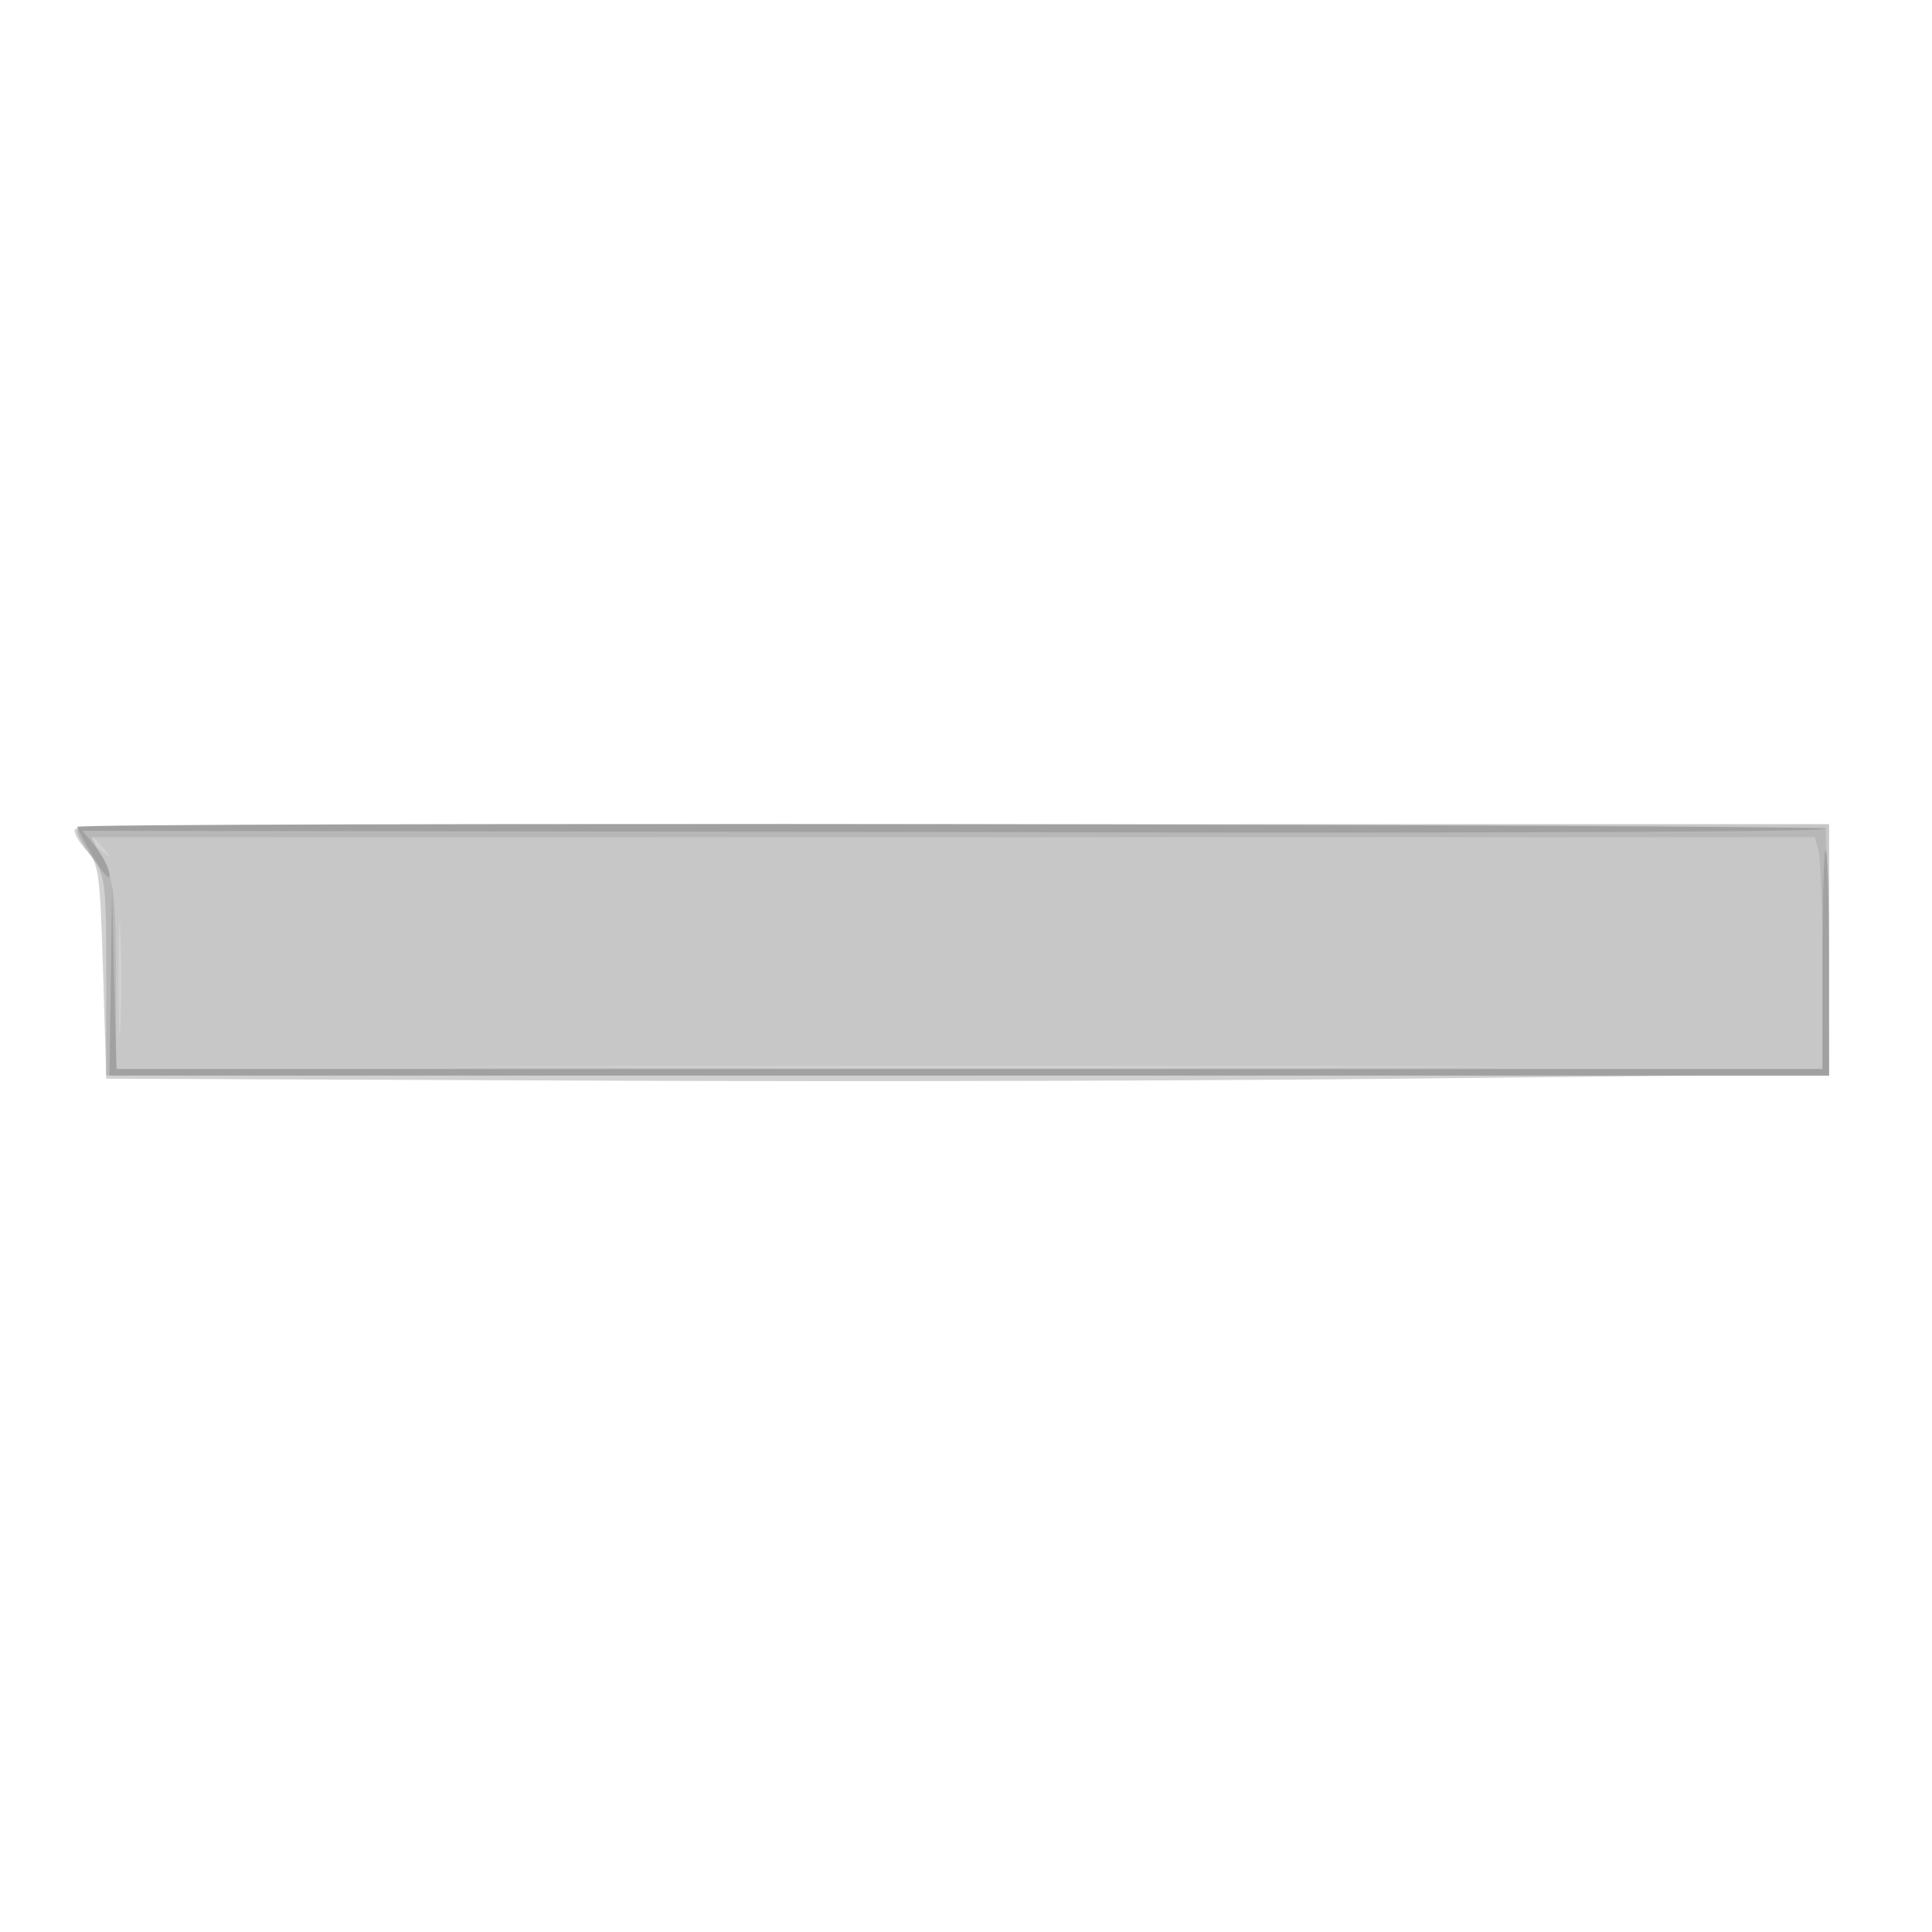
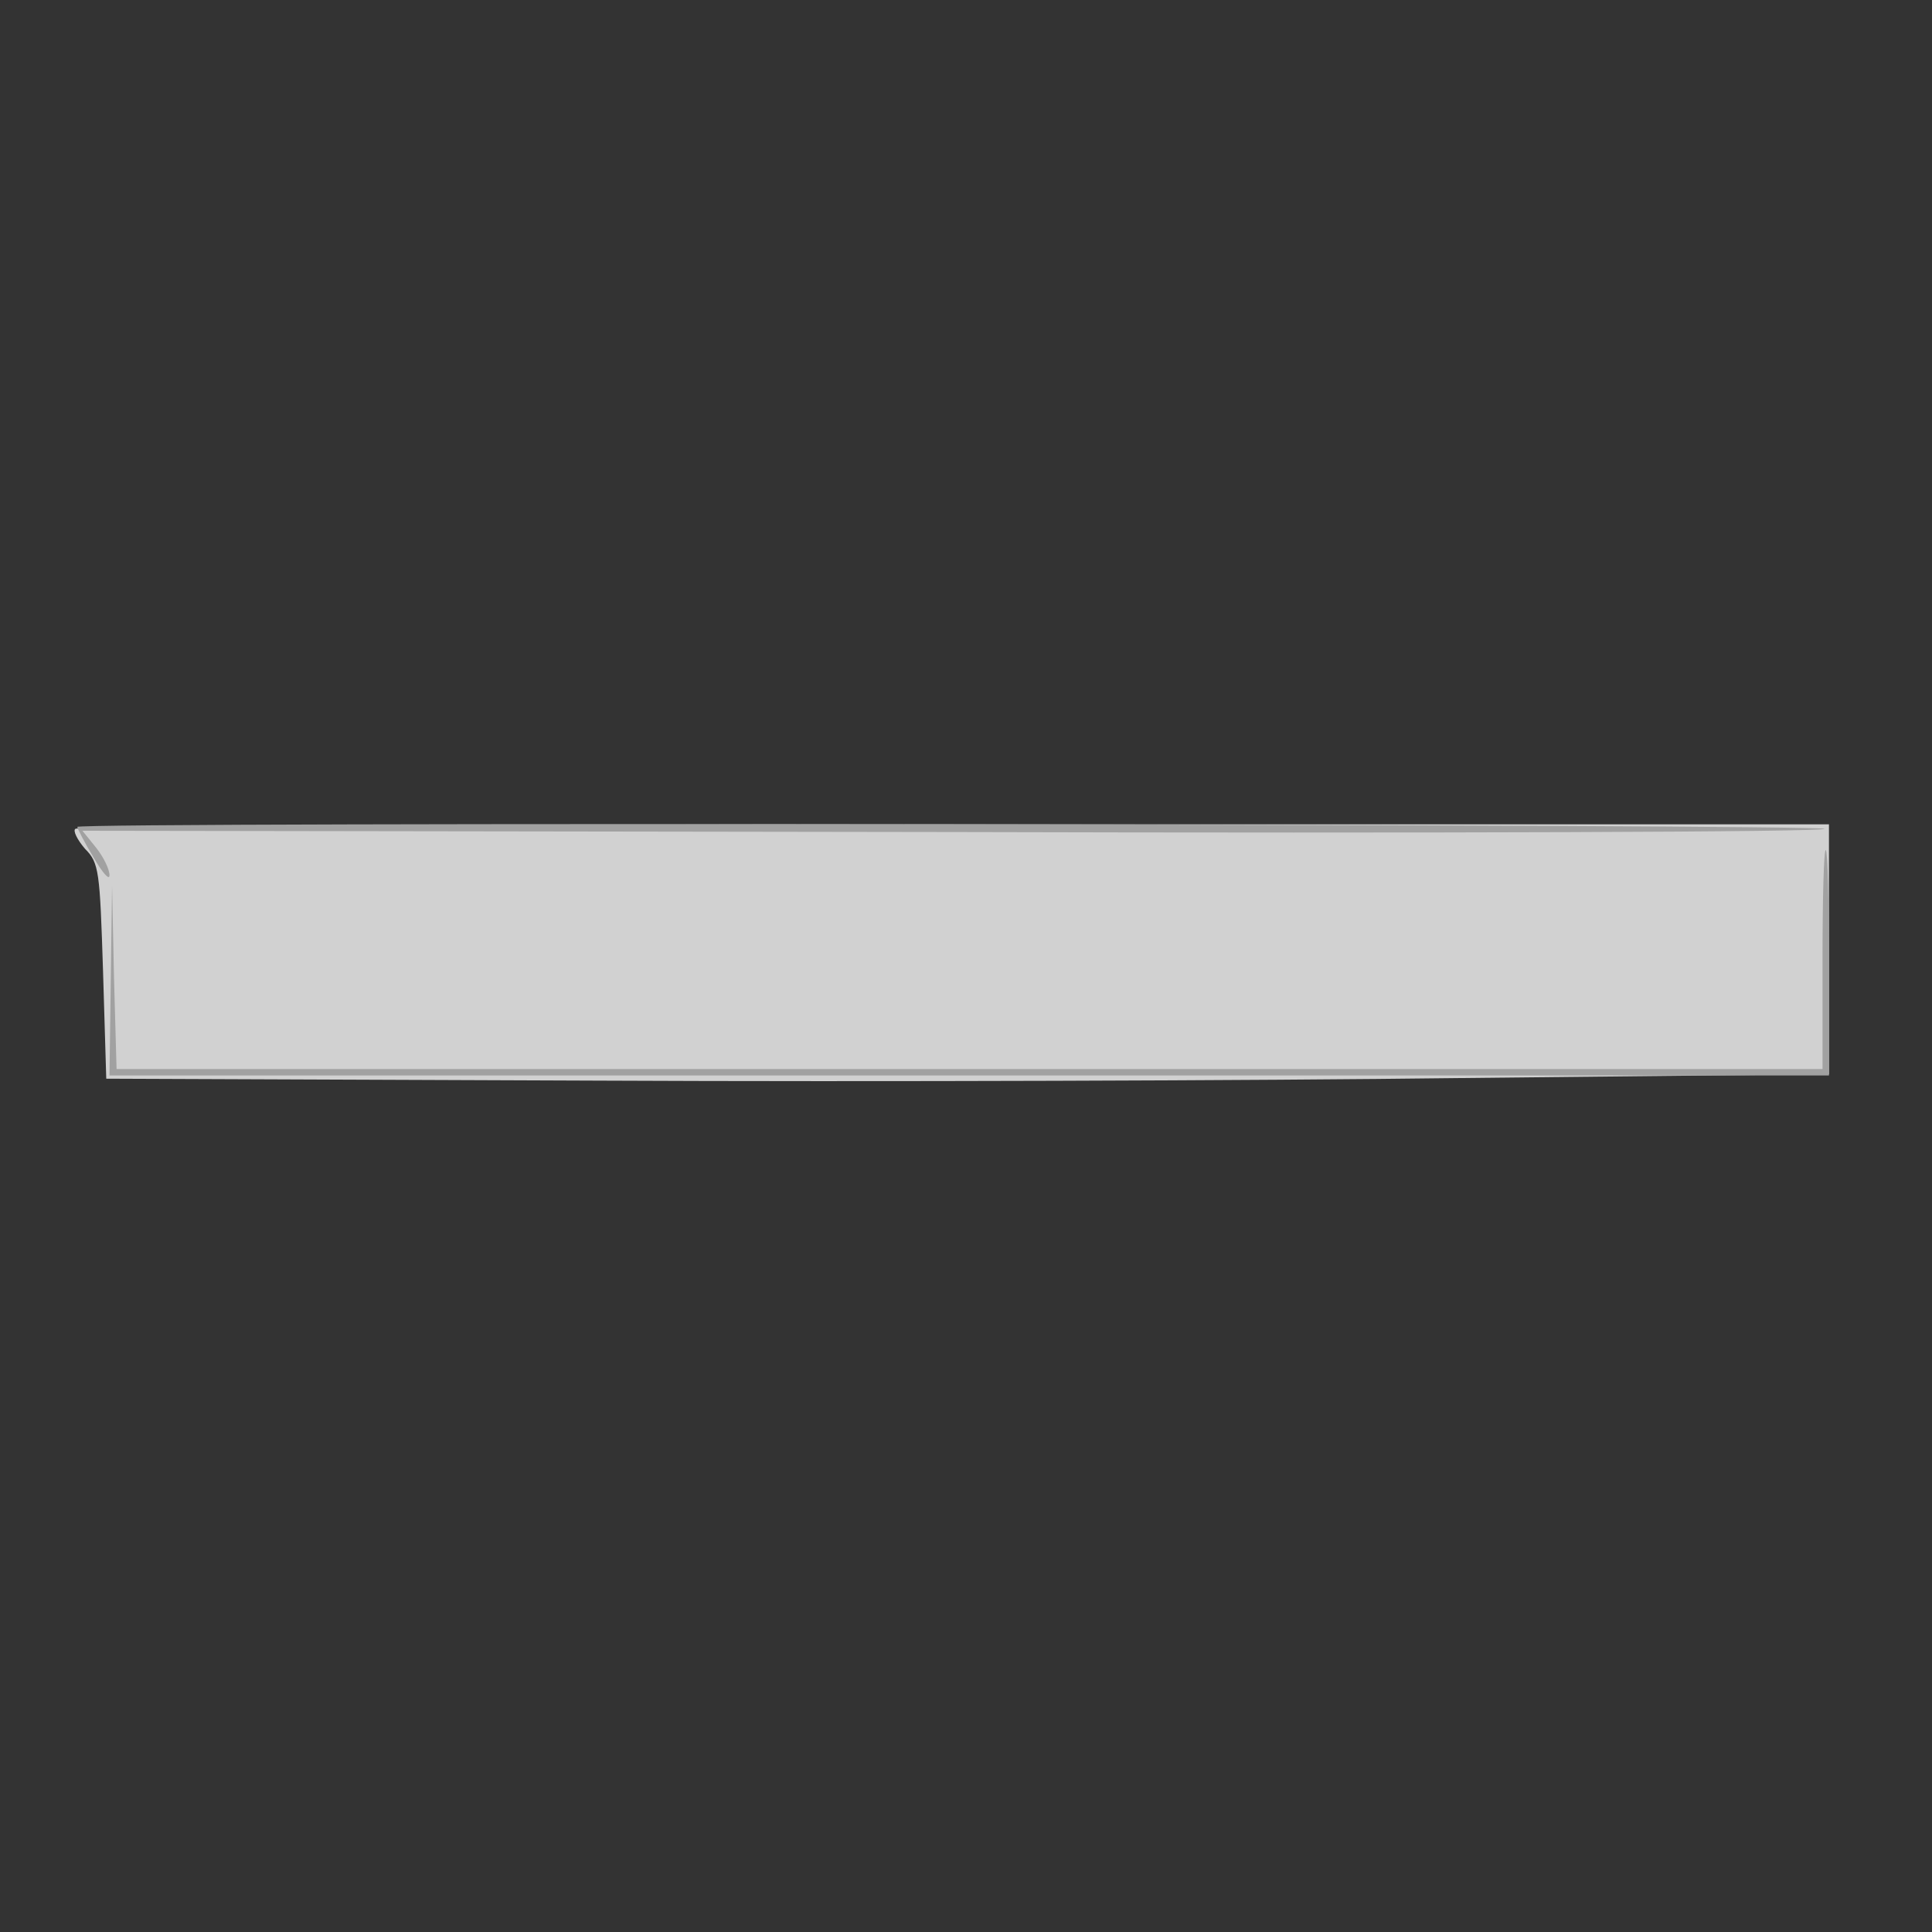
<svg xmlns="http://www.w3.org/2000/svg" width="591" height="591">
  <rect width="100%" height="100%" fill="#333333" stroke="none" />
  <g>
    <svg width="591" height="591" />
    <svg width="591" height="591" version="1.0" viewBox="0 0 591 591">
      <g fill="#fff" transform="matrix(.197 0 0 -.197 0 591)">
-         <path d="M0 1500V0h3000v3000H0V1500z" />
-       </g>
+         </g>
    </svg>
    <svg width="591" height="591" version="1.0" viewBox="0 0 591 591">
      <g fill="#d1d1d1" transform="matrix(.197 0 0 -.197 0 591)">
        <path d="M117 1713c-4-3 3-17 15-31 22-22 23-35 28-190l5-167 765-3c421-2 1023 0 1338 4l572 6v388H1482c-747 0-1362-3-1365-7z" />
      </g>
    </svg>
    <svg width="591" height="591" version="1.0" viewBox="0 0 591 591">
      <g fill="#c7c7c7" transform="matrix(.197 0 0 -.197 0 591)">
-         <path d="M120 1710c0-6 10-25 23-41 21-29 22-41 22-185v-154h2675v390H1480c-935 0-1360-3-1360-10zm41-27c13-16 12-17-3-4-10 7-18 15-18 17 0 8 8 3 21-13zm26-275c-1-40-3-8-3 72s2 112 3 73c2-40 2-106 0-145zm1985-65c-365-2-959-2-1320 0-361 1-63 2 663 2s1022-1 657-2z" />
-       </g>
+         </g>
    </svg>
    <svg width="591" height="591" version="1.0" viewBox="0 0 591 591">
      <g fill="#b7b7b7" transform="matrix(.197 0 0 -.197 0 591)">
-         <path d="M120 1710c0-6 10-24 23-41 21-29 22-41 22-185v-154h2675l-2 193-3 192-1357 3c-939 1-1358-1-1358-8zm2704-32c3-13 6-94 6-180v-158H180v143c0 120-3 149-19 180l-19 37h2676l6-22z" />
-       </g>
+         </g>
    </svg>
    <svg width="591" height="591" version="1.0" viewBox="0 0 591 591">
      <g fill="#a1a1a1" transform="matrix(.197 0 0 -.197 0 591)">
        <path d="M120 1716c0-2 11-24 25-47 14-24 25-37 25-28s-9 28-21 43l-21 26 1355-2c745-2 1353 0 1350 5-4 7-2713 11-2713 3zm2710-206v-170H181l-4 143-3 142-2-147-2-148h2670v175c0 96-2 175-5 175s-5-76-5-170z" />
      </g>
    </svg>
  </g>
</svg>